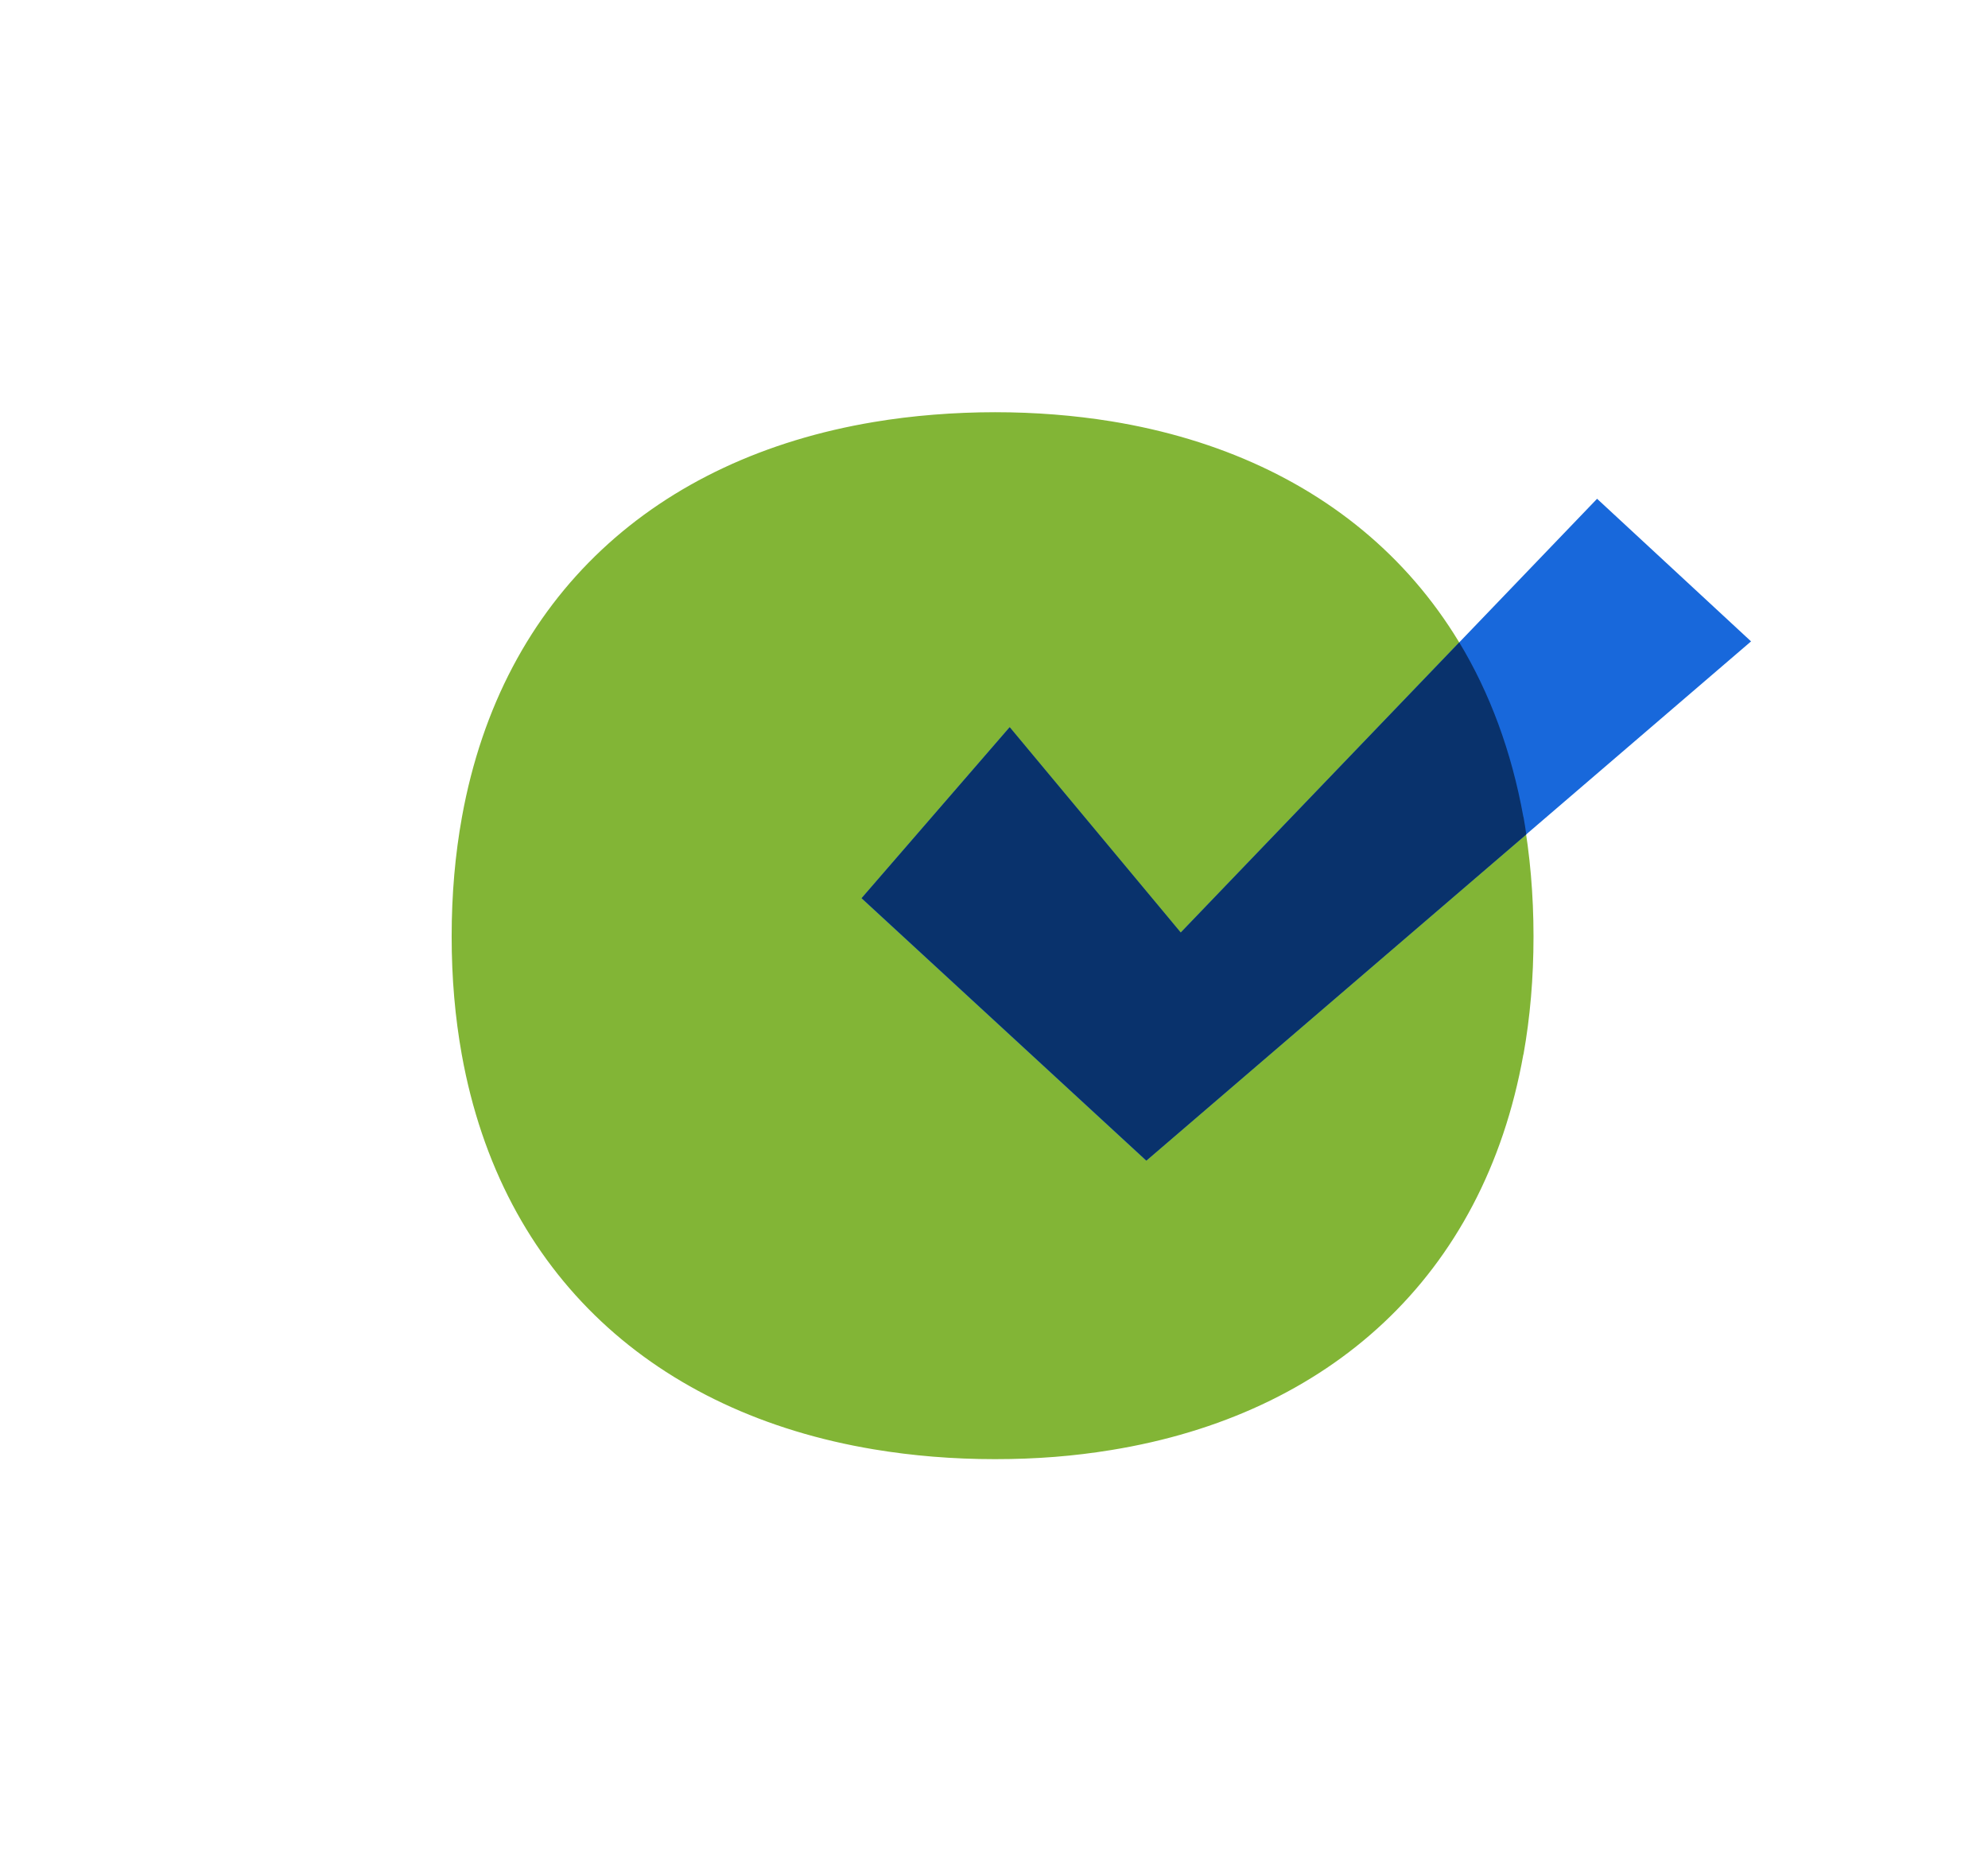
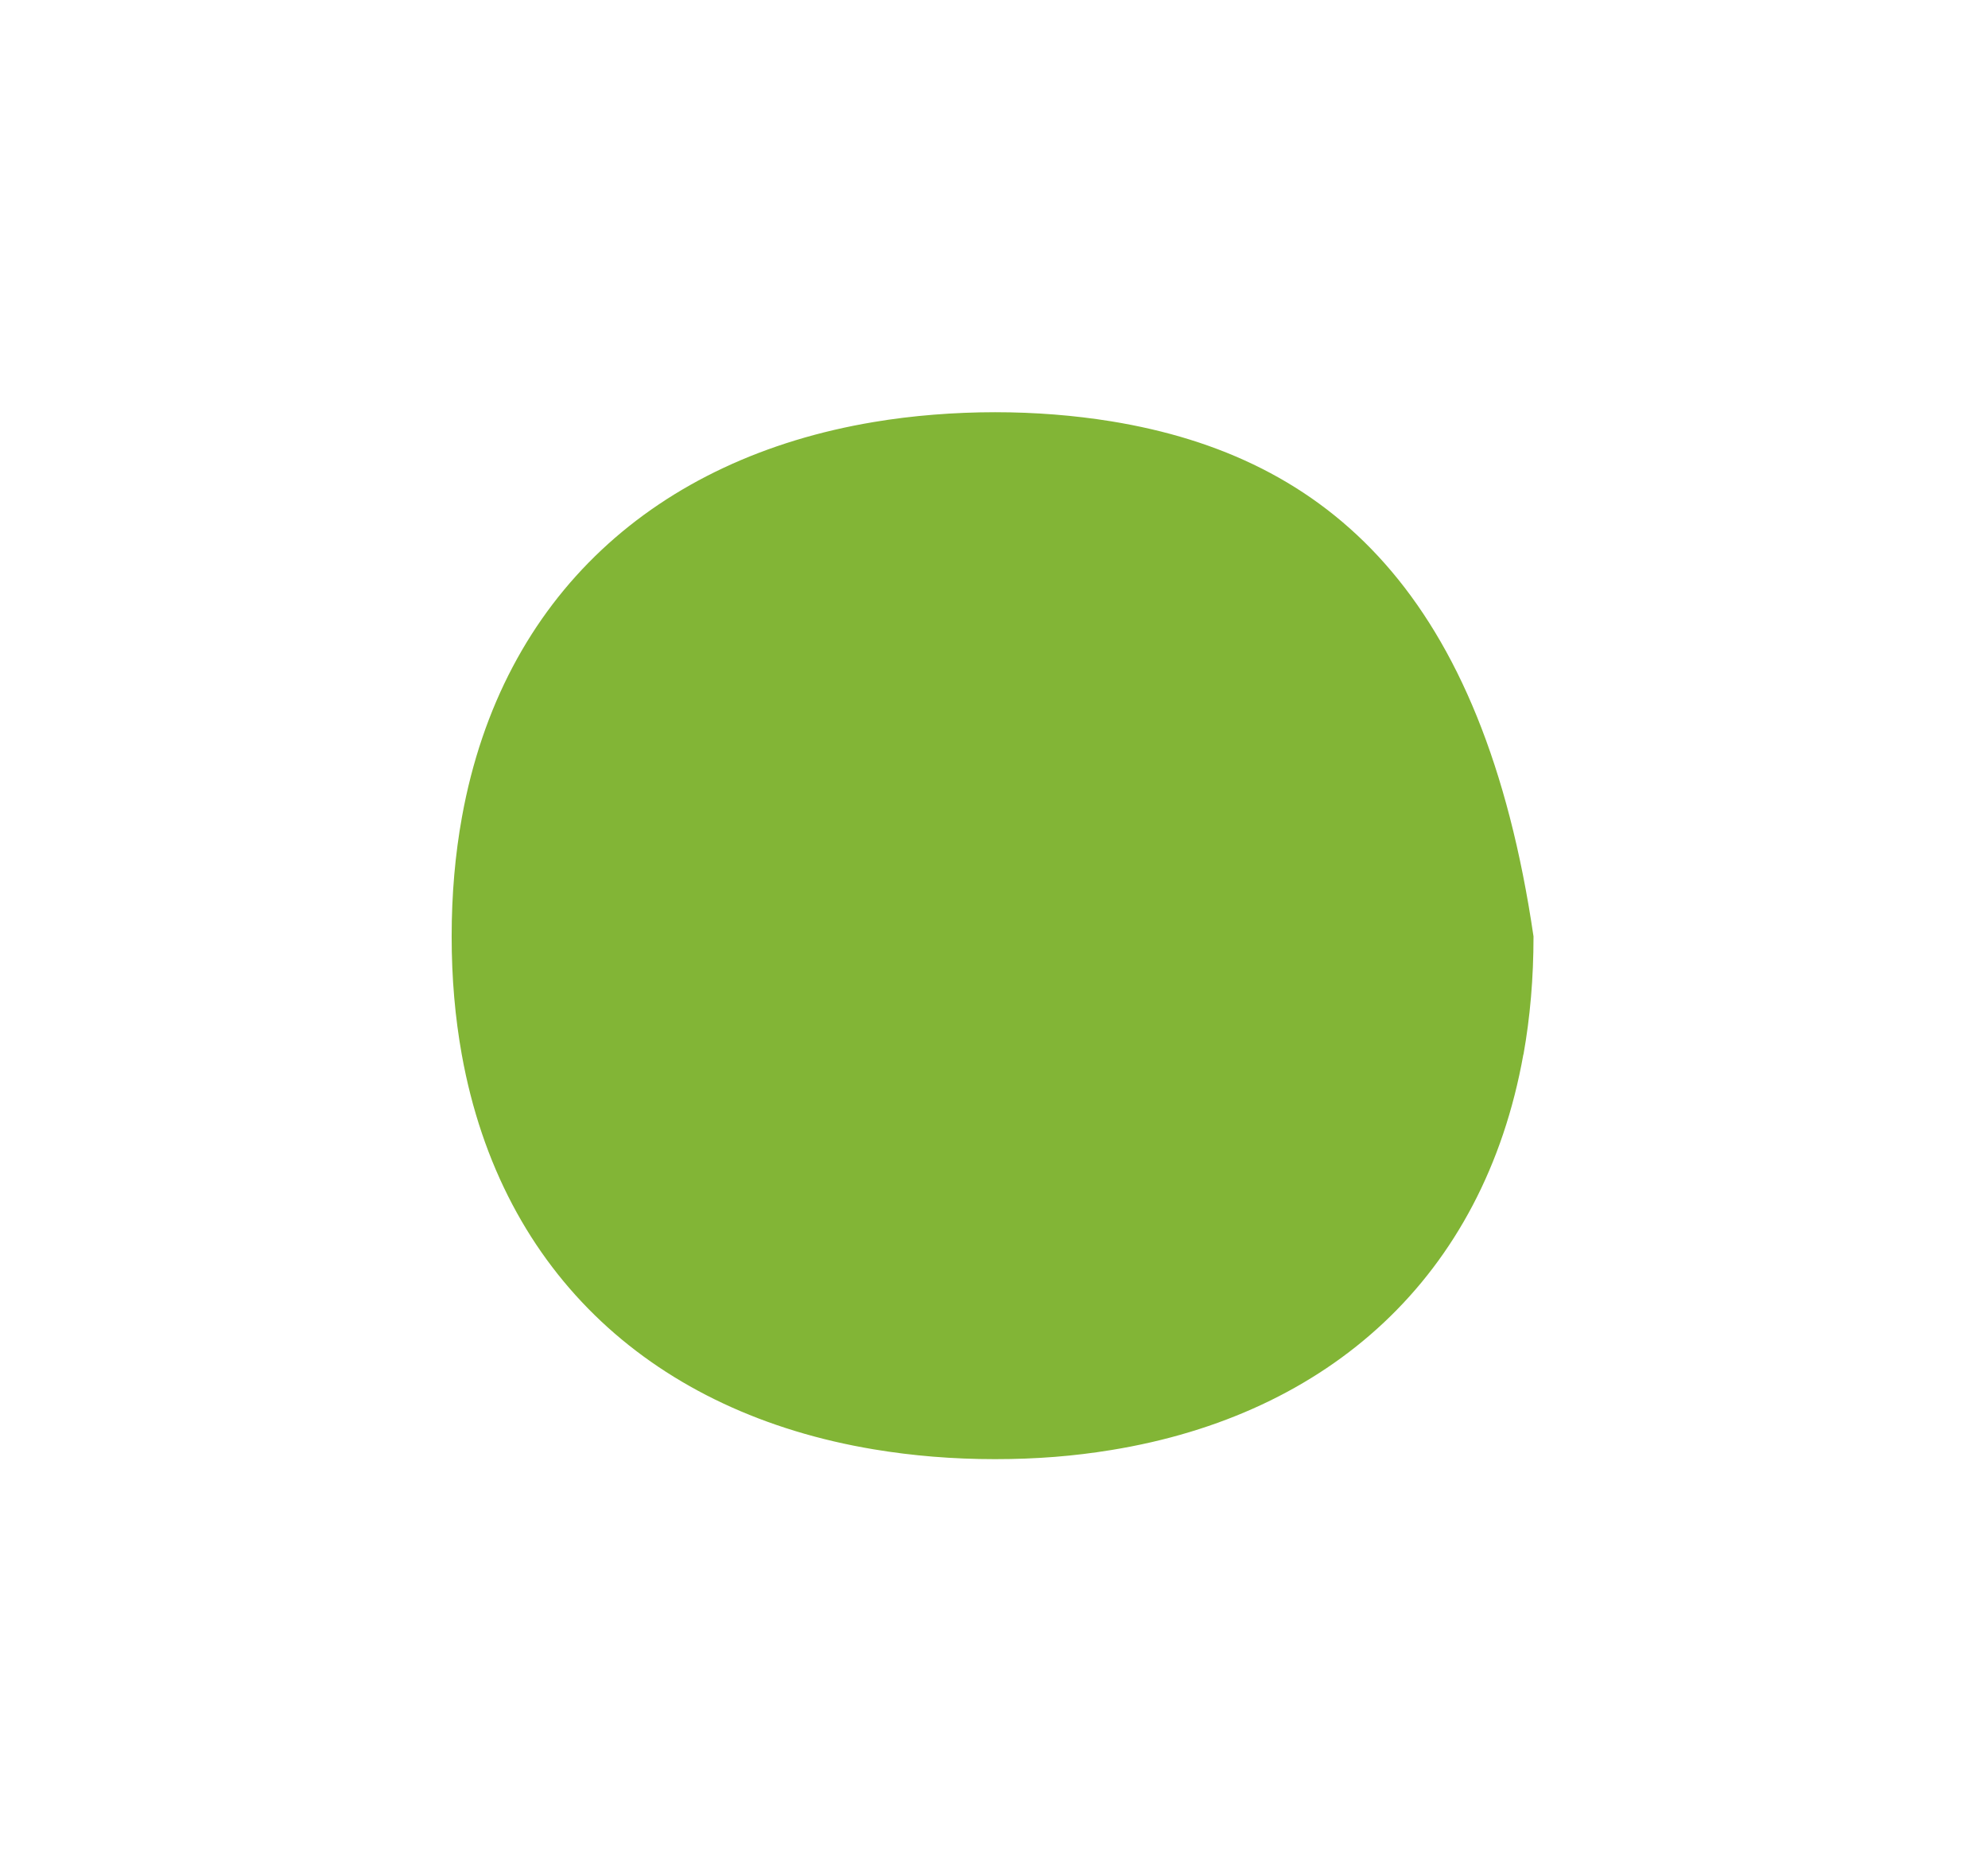
<svg xmlns="http://www.w3.org/2000/svg" width="283" height="266" viewBox="0 0 283 266" fill="none">
-   <path d="M216.875 150.075C217.816 144.806 218.302 139.221 218.302 133.287C218.302 127.354 217.799 121.615 216.843 116.281C211.152 84.554 189.104 65.002 158.196 59.968C152.918 59.117 147.39 58.671 141.643 58.671C135.896 58.671 129.881 59.141 124.401 60.065C93.477 65.229 71.477 84.74 65.762 116.281C64.797 121.606 64.295 127.281 64.295 133.287C64.295 139.294 64.789 144.806 65.73 150.075C71.396 181.583 93.42 201.127 124.393 206.29C129.873 207.206 135.636 207.685 141.635 207.685C147.633 207.685 152.918 207.247 158.187 206.388C189.144 201.362 211.201 181.762 216.859 150.075H216.875Z" fill="#82B536" />
-   <path d="M168.079 132.736L227.351 70.992L249.269 91.29L163.175 165.193L122.645 127.848L143.72 103.514L168.071 132.744L168.079 132.736Z" fill="#1868DB" />
-   <path d="M216.861 116.289C215.175 106.935 212.07 98.618 207.733 91.436L168.087 132.736L143.736 103.506L122.66 127.84L163.19 165.185L217.274 118.761C217.153 117.926 217.023 117.1 216.877 116.281L216.861 116.289Z" fill="#09326C" />
+   <path d="M216.875 150.075C217.816 144.806 218.302 139.221 218.302 133.287C211.152 84.554 189.104 65.002 158.196 59.968C152.918 59.117 147.39 58.671 141.643 58.671C135.896 58.671 129.881 59.141 124.401 60.065C93.477 65.229 71.477 84.74 65.762 116.281C64.797 121.606 64.295 127.281 64.295 133.287C64.295 139.294 64.789 144.806 65.73 150.075C71.396 181.583 93.42 201.127 124.393 206.29C129.873 207.206 135.636 207.685 141.635 207.685C147.633 207.685 152.918 207.247 158.187 206.388C189.144 201.362 211.201 181.762 216.859 150.075H216.875Z" fill="#82B536" />
</svg>